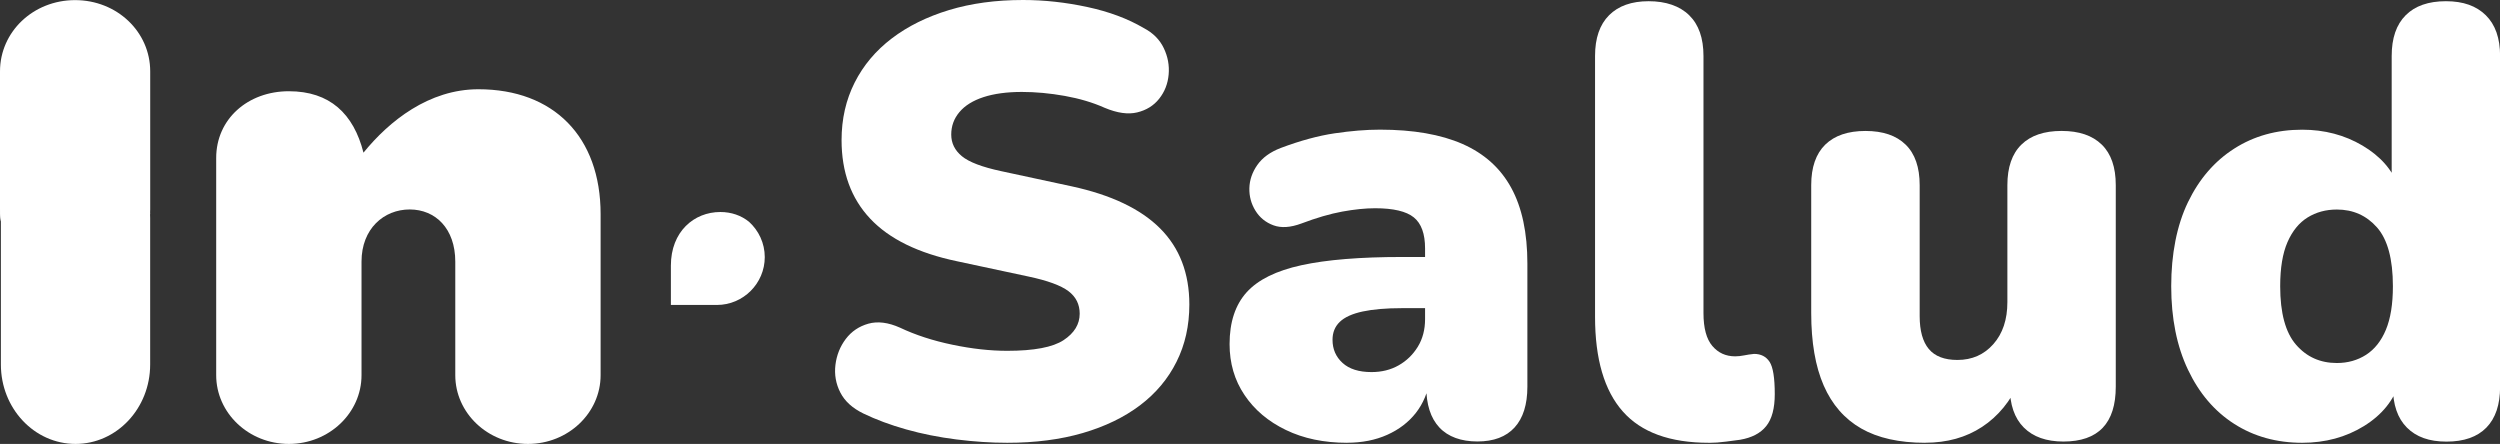
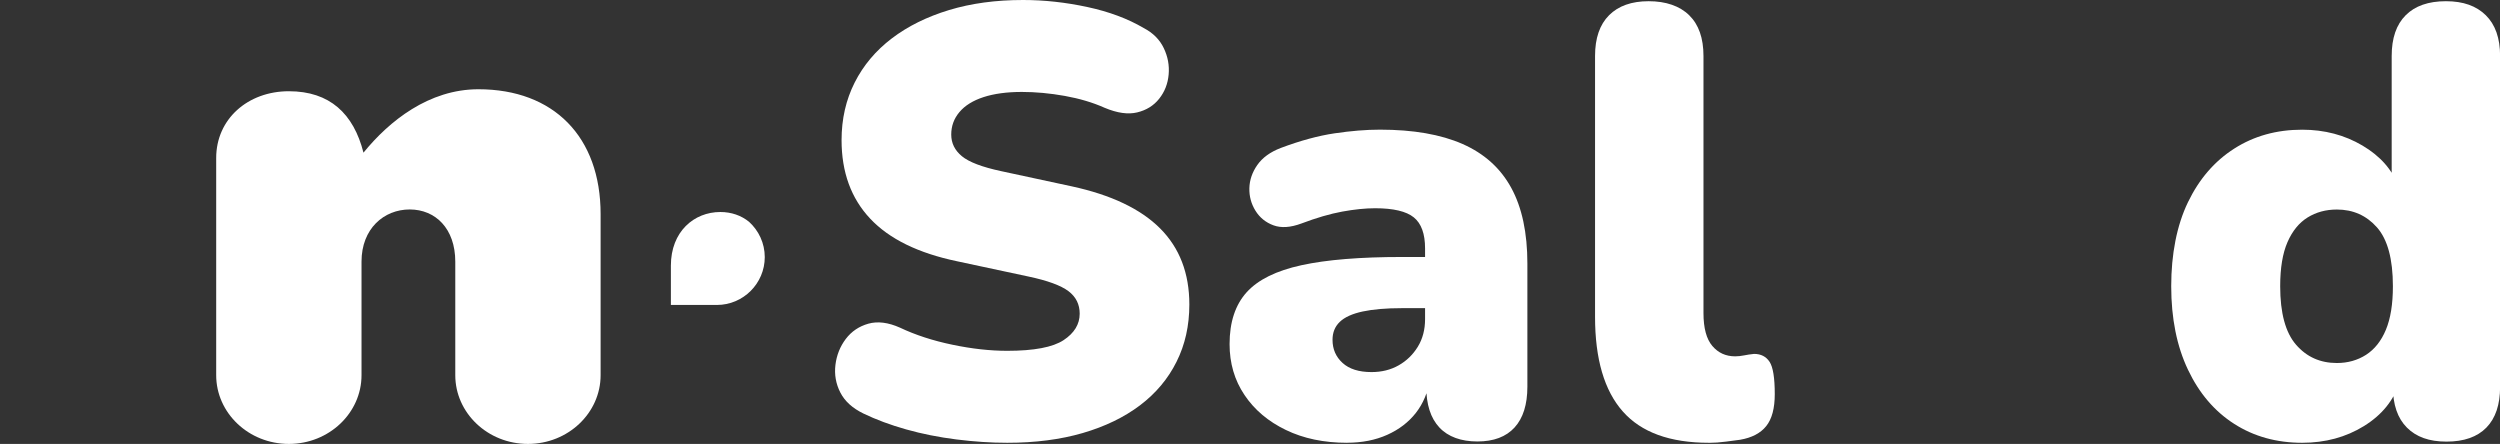
<svg xmlns="http://www.w3.org/2000/svg" width="107" height="19" viewBox="0 0 107 19" fill="none">
  <rect x="0" y="0" width="107" height="19" fill="#333333" stroke="none" />
  <path d="M43.109 18.951C42.414 18.951 41.688 18.903 40.932 18.808C40.176 18.712 39.46 18.57 38.781 18.378C38.104 18.187 37.495 17.96 36.957 17.7C36.488 17.473 36.157 17.174 35.966 16.8C35.775 16.426 35.706 16.03 35.757 15.614C35.809 15.196 35.957 14.828 36.2 14.506C36.443 14.185 36.765 13.967 37.165 13.854C37.565 13.742 38.017 13.799 38.52 14.024C39.181 14.337 39.928 14.581 40.762 14.754C41.596 14.929 42.378 15.015 43.109 15.015C44.255 15.015 45.059 14.863 45.52 14.559C45.98 14.256 46.211 13.877 46.211 13.425C46.211 13.025 46.05 12.704 45.729 12.461C45.406 12.218 44.838 12.009 44.021 11.836L40.972 11.184C39.304 10.836 38.061 10.228 37.245 9.359C36.427 8.49 36.019 7.369 36.019 5.996C36.019 5.092 36.207 4.272 36.58 3.533C36.953 2.795 37.484 2.164 38.17 1.643C38.856 1.121 39.673 0.718 40.62 0.43C41.567 0.143 42.623 -1.52588e-05 43.787 -1.52588e-05C44.691 -1.52588e-05 45.607 0.1 46.537 0.3C47.468 0.5 48.271 0.8 48.949 1.199C49.349 1.407 49.636 1.695 49.809 2.059C49.984 2.424 50.054 2.802 50.018 3.193C49.983 3.584 49.849 3.927 49.614 4.224C49.38 4.52 49.066 4.715 48.675 4.81C48.284 4.906 47.82 4.84 47.28 4.614C46.775 4.388 46.207 4.219 45.573 4.105C44.939 3.992 44.326 3.935 43.735 3.935C43.092 3.935 42.544 4.01 42.093 4.157C41.642 4.305 41.299 4.517 41.065 4.796C40.829 5.074 40.713 5.396 40.713 5.76C40.713 6.125 40.864 6.434 41.168 6.685C41.472 6.937 42.033 7.15 42.849 7.325L45.873 7.976C47.559 8.342 48.818 8.941 49.652 9.775C50.486 10.609 50.904 11.695 50.904 13.033C50.904 13.937 50.722 14.753 50.356 15.483C49.992 16.214 49.47 16.835 48.792 17.348C48.113 17.86 47.297 18.255 46.341 18.534C45.386 18.812 44.307 18.951 43.109 18.951Z" fill="white" />
  <path d="M57.656 18.951C56.665 18.951 55.791 18.769 55.036 18.403C54.28 18.039 53.689 17.539 53.264 16.905C52.837 16.27 52.626 15.545 52.626 14.728C52.626 13.789 52.869 13.051 53.355 12.511C53.842 11.972 54.623 11.586 55.702 11.351C56.779 11.116 58.213 10.999 60.004 10.999H61.437V13.189H60.004C59.325 13.189 58.766 13.237 58.321 13.332C57.878 13.428 57.553 13.575 57.344 13.775C57.136 13.975 57.032 14.23 57.032 14.543C57.032 14.943 57.175 15.273 57.462 15.534C57.749 15.795 58.161 15.925 58.7 15.925C59.134 15.925 59.521 15.83 59.859 15.638C60.198 15.447 60.472 15.182 60.681 14.843C60.889 14.504 60.993 14.109 60.993 13.657V10.633C60.993 10.008 60.833 9.564 60.511 9.304C60.19 9.044 59.638 8.913 58.855 8.913C58.438 8.913 57.97 8.961 57.448 9.056C56.927 9.152 56.344 9.322 55.702 9.565C55.232 9.74 54.832 9.765 54.503 9.643C54.173 9.522 53.916 9.313 53.733 9.018C53.551 8.722 53.464 8.402 53.473 8.054C53.482 7.706 53.594 7.375 53.812 7.063C54.03 6.75 54.364 6.507 54.816 6.333C55.65 6.02 56.418 5.811 57.122 5.706C57.825 5.602 58.472 5.549 59.063 5.549C60.488 5.549 61.665 5.754 62.596 6.162C63.525 6.571 64.221 7.196 64.681 8.039C65.142 8.882 65.372 9.964 65.372 11.284V16.549C65.372 17.313 65.189 17.896 64.824 18.296C64.46 18.695 63.929 18.895 63.233 18.895C62.537 18.895 61.978 18.695 61.605 18.296C61.231 17.896 61.044 17.313 61.044 16.549V15.87L61.201 16.236C61.113 16.793 60.913 17.27 60.601 17.67C60.288 18.07 59.879 18.383 59.376 18.609C58.872 18.835 58.299 18.949 57.656 18.949" fill="white" />
  <path d="M73.142 18.951C71.474 18.951 70.244 18.505 69.454 17.608C68.663 16.714 68.268 15.363 68.268 13.555V2.398C68.268 1.634 68.468 1.052 68.868 0.652C69.268 0.252 69.832 0.052 70.563 0.052C71.293 0.052 71.888 0.252 72.297 0.652C72.706 1.052 72.909 1.634 72.909 2.398V13.4C72.909 14.043 73.036 14.513 73.288 14.807C73.54 15.104 73.865 15.251 74.265 15.251C74.386 15.251 74.513 15.238 74.644 15.211C74.774 15.185 74.917 15.163 75.074 15.147C75.369 15.147 75.59 15.261 75.738 15.486C75.886 15.713 75.96 16.173 75.96 16.868C75.96 17.477 75.838 17.933 75.595 18.236C75.351 18.541 74.978 18.736 74.474 18.822C74.335 18.839 74.135 18.865 73.874 18.901C73.613 18.936 73.369 18.953 73.144 18.953" fill="white" />
-   <path d="M82.396 18.951C81.283 18.951 80.371 18.746 79.658 18.338C78.946 17.93 78.412 17.317 78.055 16.501C77.698 15.684 77.52 14.649 77.52 13.399V7.925C77.52 7.16 77.721 6.582 78.12 6.191C78.52 5.8 79.094 5.605 79.842 5.605C80.59 5.605 81.162 5.8 81.562 6.191C81.962 6.582 82.162 7.159 82.162 7.925V13.529C82.162 14.154 82.292 14.624 82.553 14.937C82.814 15.249 83.221 15.406 83.778 15.406C84.403 15.406 84.916 15.181 85.316 14.728C85.716 14.276 85.916 13.676 85.916 12.929V7.923C85.916 7.159 86.116 6.581 86.516 6.19C86.915 5.798 87.489 5.604 88.236 5.604C88.982 5.604 89.556 5.798 89.956 6.19C90.356 6.581 90.555 7.158 90.555 7.923V16.551C90.555 18.116 89.808 18.898 88.314 18.898C87.584 18.898 87.019 18.698 86.619 18.298C86.219 17.898 86.019 17.316 86.019 16.551V15.039L86.437 16.316C86.055 17.168 85.521 17.82 84.833 18.271C84.146 18.723 83.335 18.949 82.396 18.949" fill="white" />
  <path d="M98.533 18.951C97.438 18.951 96.468 18.682 95.626 18.143C94.782 17.604 94.122 16.83 93.645 15.823C93.166 14.815 92.928 13.624 92.928 12.251C92.928 10.877 93.167 9.643 93.645 8.654C94.123 7.663 94.782 6.898 95.626 6.36C96.468 5.821 97.437 5.551 98.533 5.551C99.488 5.551 100.349 5.778 101.114 6.23C101.878 6.682 102.391 7.264 102.651 7.976H102.364V2.398C102.364 1.634 102.563 1.052 102.964 0.652C103.364 0.252 103.937 0.052 104.684 0.052C105.431 0.052 105.983 0.252 106.392 0.652C106.799 1.052 107.004 1.634 107.004 2.398V16.554C107.004 17.319 106.809 17.901 106.418 18.301C106.027 18.701 105.458 18.901 104.711 18.901C103.964 18.901 103.416 18.701 103.016 18.301C102.616 17.901 102.416 17.319 102.416 16.554V15.068L102.703 16.345C102.459 17.128 101.951 17.758 101.178 18.235C100.405 18.713 99.523 18.951 98.531 18.951M100.017 15.537C100.487 15.537 100.903 15.419 101.269 15.185C101.634 14.949 101.916 14.594 102.116 14.115C102.315 13.637 102.416 13.017 102.416 12.252C102.416 11.088 102.189 10.25 101.738 9.736C101.286 9.223 100.712 8.968 100.017 8.968C99.548 8.968 99.132 9.081 98.766 9.307C98.401 9.533 98.114 9.885 97.905 10.362C97.696 10.841 97.592 11.47 97.592 12.252C97.592 13.399 97.819 14.233 98.271 14.754C98.723 15.276 99.305 15.537 100.017 15.537Z" fill="white" />
  <path d="M28.714 11.366V13.052H30.685C31.811 13.052 32.732 12.13 32.732 11.004C32.732 10.407 32.472 9.87 32.06 9.494C31.725 9.221 31.301 9.074 30.832 9.074C29.7 9.074 28.714 9.916 28.714 11.366Z" fill="white" />
  <path d="M9.253 6.76C9.253 5.092 10.61 3.905 12.363 3.905C14.116 3.905 15.133 4.866 15.557 6.534C16.66 5.177 18.356 3.82 20.476 3.82C23.698 3.82 25.706 5.855 25.706 9.163V16.059C25.706 17.671 24.321 19 22.596 19C20.871 19 19.486 17.671 19.486 16.059V11.198C19.486 9.784 18.638 8.965 17.536 8.965C16.433 8.965 15.473 9.785 15.473 11.198V16.059C15.473 17.671 14.088 19 12.363 19C10.638 19 9.253 17.671 9.253 16.059V6.76Z" fill="white" />
-   <path d="M3.232 6.078C1.451 6.078 0.038 7.521 0.038 9.326V15.602C0.038 17.479 1.468 19 3.232 19C4.996 19 6.427 17.479 6.427 15.602V9.326C6.427 7.521 5.013 6.078 3.232 6.078Z" fill="white" />
-   <path d="M3.214 0.005C1.422 0.005 0 1.36 0 3.056V8.955C0 10.719 1.439 12.149 3.214 12.149C4.99 12.149 6.429 10.719 6.429 8.955V3.056C6.429 1.36 5.006 0.005 3.214 0.005Z" fill="white" />
-   <path d="M0.005 9.141C0.1 10.82 1.501 12.152 3.214 12.152C4.928 12.152 6.329 10.82 6.424 9.141C6.329 7.424 4.944 6.08 3.214 6.08C1.484 6.08 0.1 7.424 0.005 9.141Z" fill="white" />
</svg>